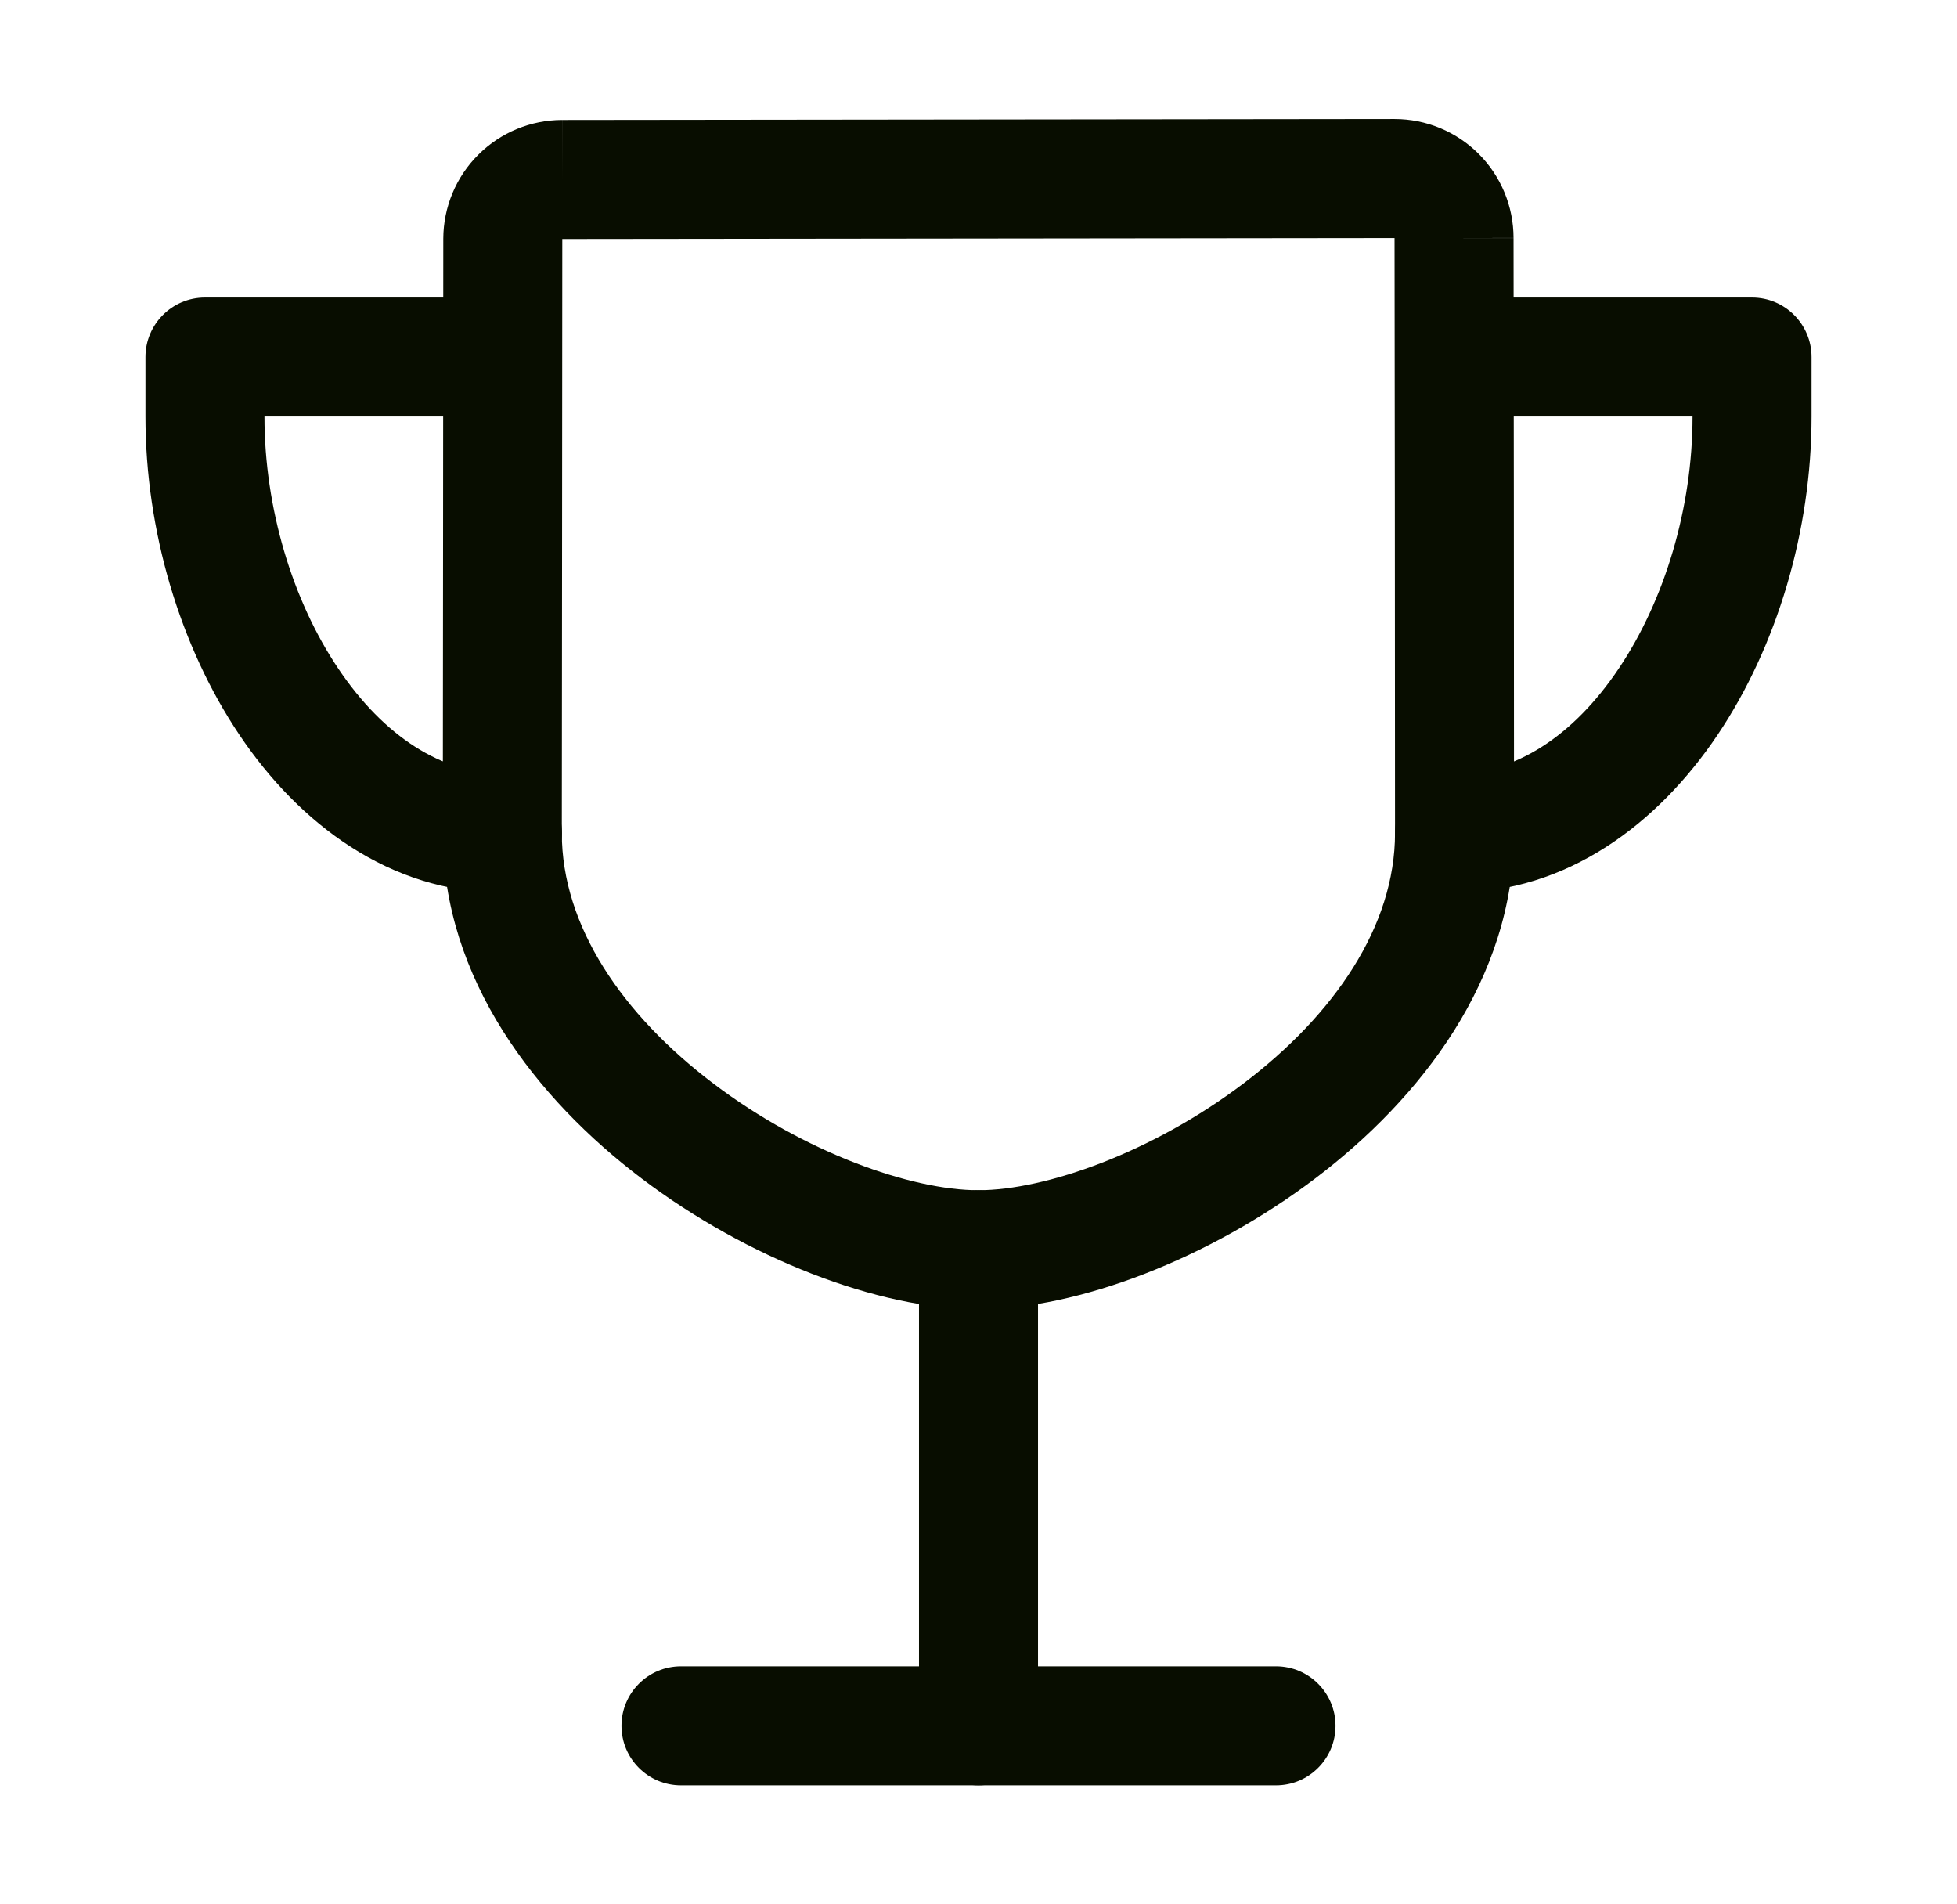
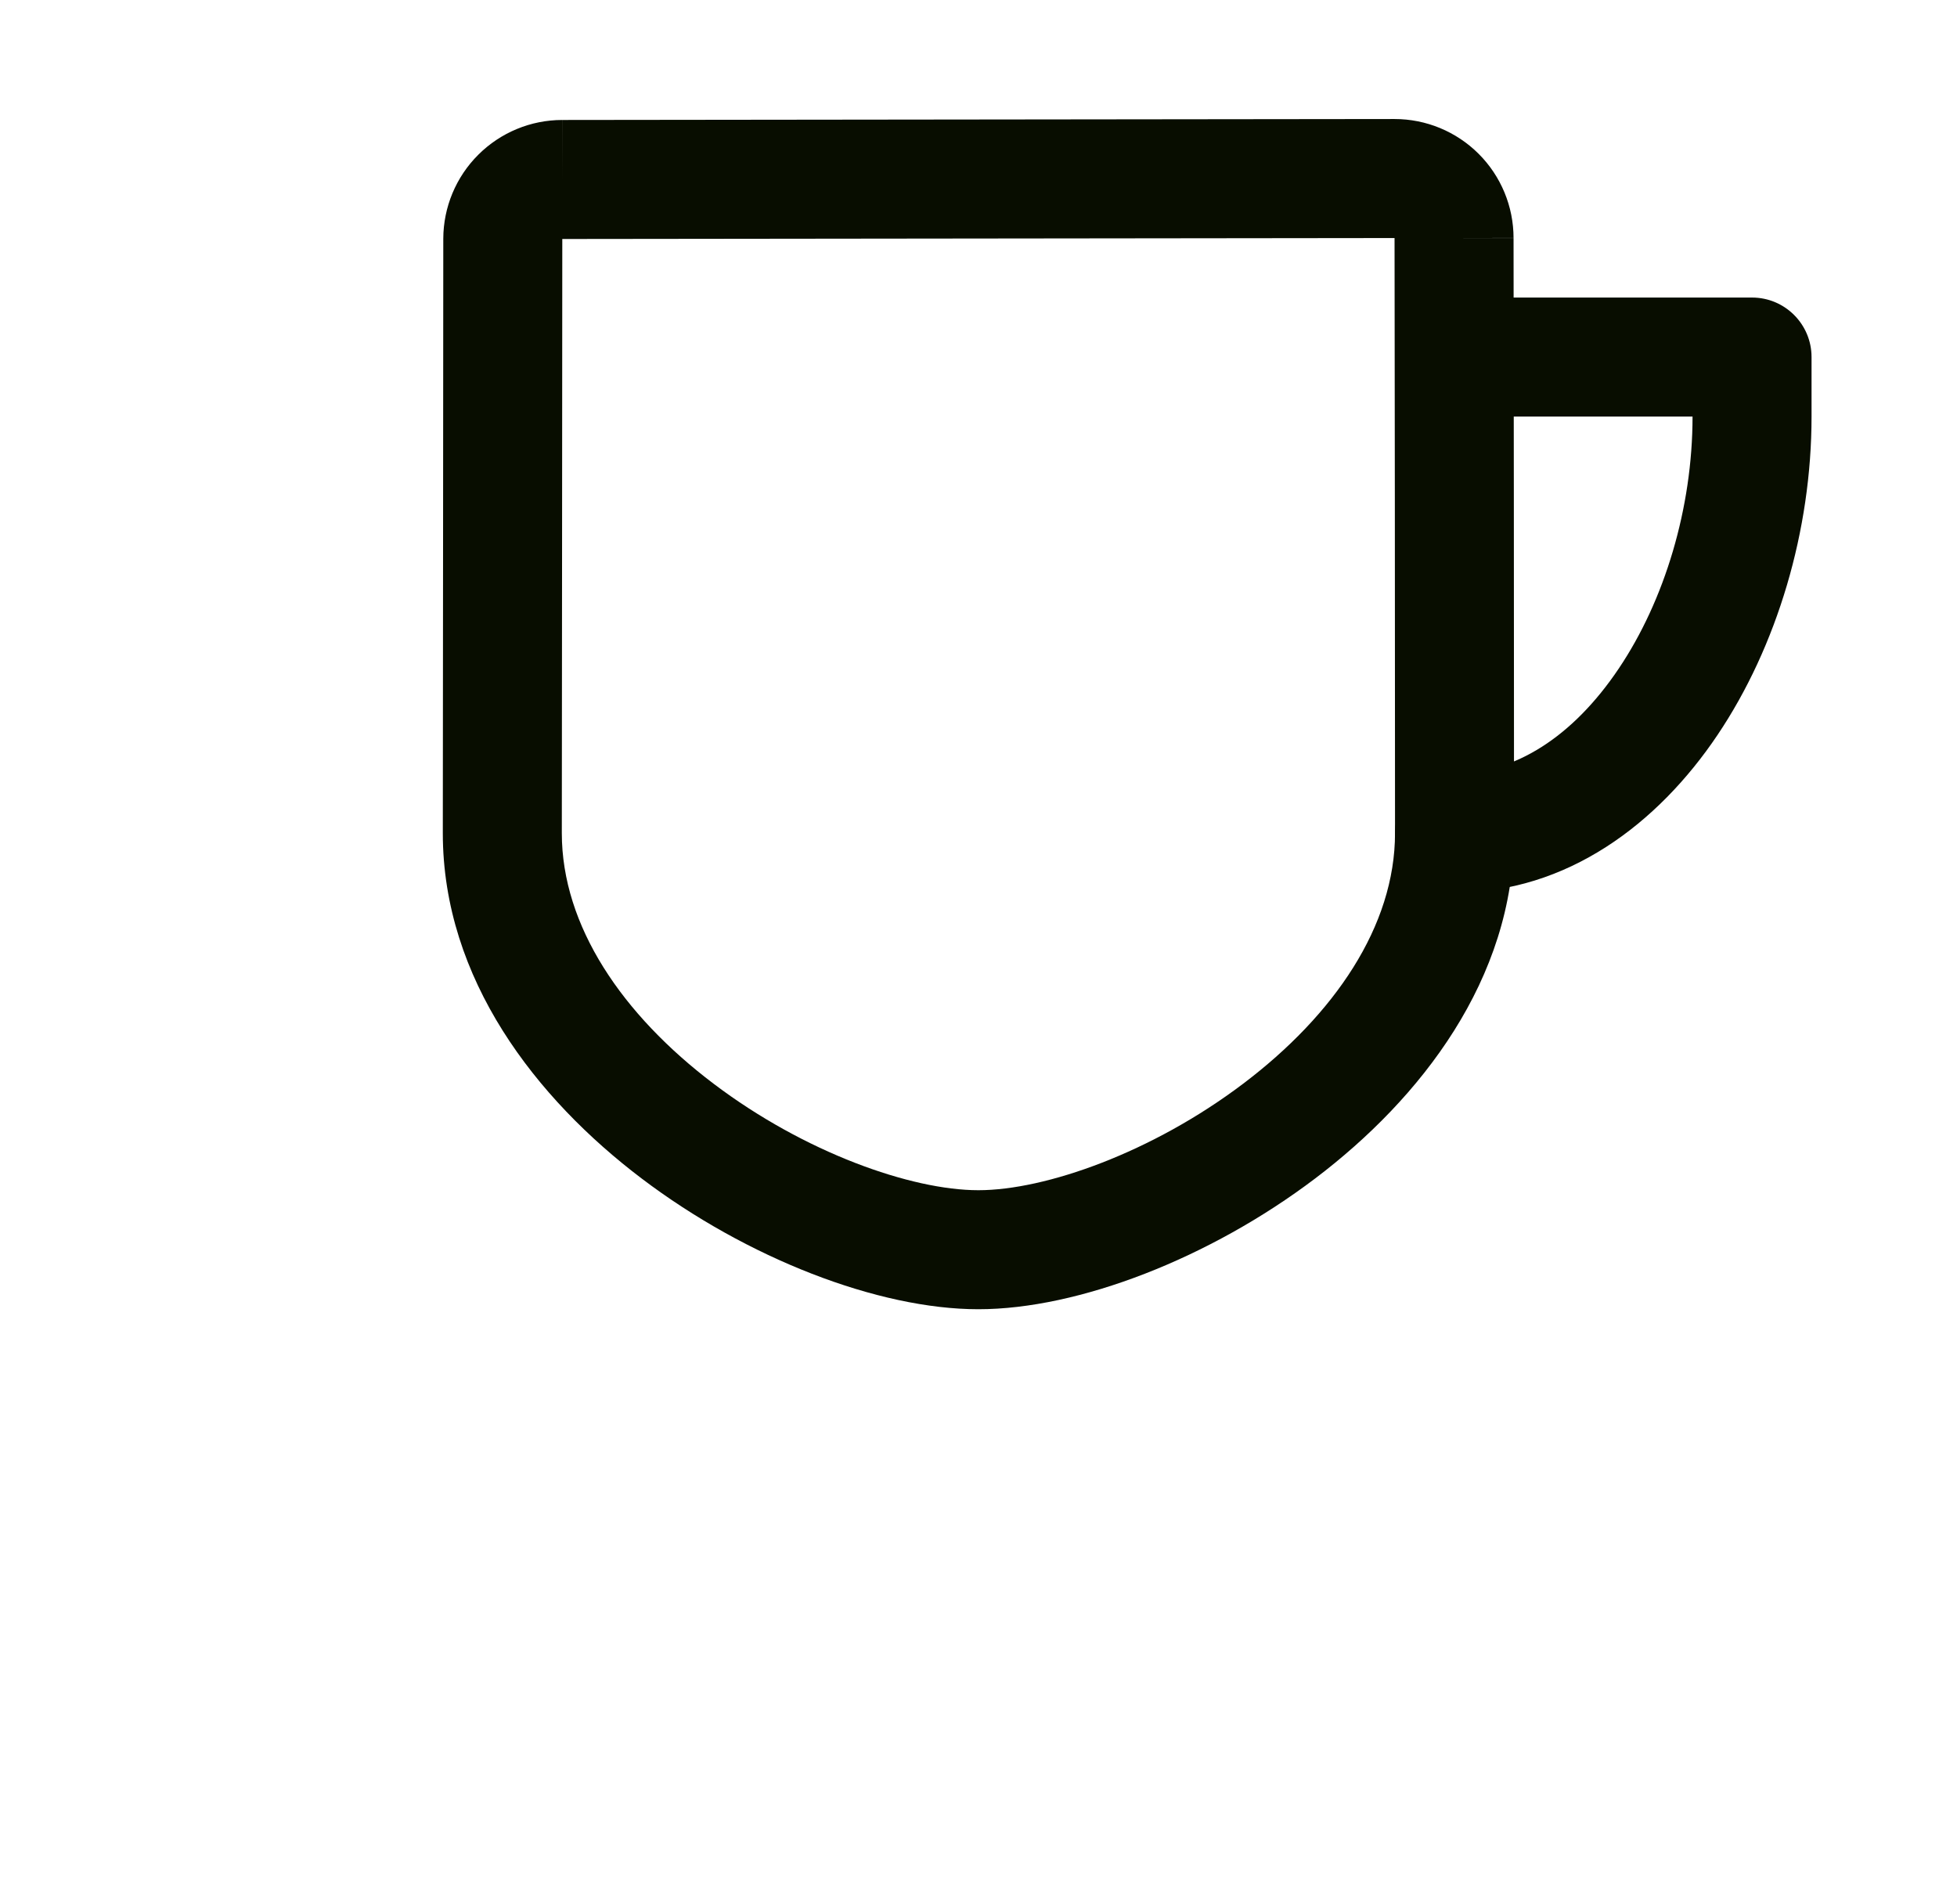
<svg xmlns="http://www.w3.org/2000/svg" width="37" height="36" viewBox="0 0 37 36" fill="none">
-   <path fill-rule="evenodd" clip-rule="evenodd" d="M11.75 32.625C11.75 32.004 12.254 31.5 12.875 31.5H24.125C24.746 31.5 25.25 32.004 25.25 32.625C25.25 33.246 24.746 33.75 24.125 33.75H12.875C12.254 33.75 11.75 33.246 11.75 32.625Z" fill="#080D00" />
-   <path fill-rule="evenodd" clip-rule="evenodd" d="M18.5 22.5C19.121 22.5 19.625 23.004 19.625 23.625V32.625C19.625 33.246 19.121 33.75 18.5 33.75C17.879 33.75 17.375 33.246 17.375 32.625V23.625C17.375 23.004 17.879 22.5 18.5 22.5Z" fill="#080D00" />
  <path fill-rule="evenodd" clip-rule="evenodd" d="M26.366 2.25C26.963 2.25 27.535 2.487 27.957 2.909C28.379 3.331 28.616 3.903 28.616 4.5C28.616 4.5 28.616 4.5 28.616 4.5H27.491L28.616 4.498C28.616 4.499 28.616 4.499 28.616 4.5C28.619 6.286 28.625 12.19 28.625 15.75C28.625 18.512 26.854 20.773 24.864 22.279C22.876 23.784 20.392 24.75 18.497 24.75C16.602 24.75 14.119 23.784 12.132 22.279C10.142 20.773 8.372 18.512 8.372 15.75C8.372 14.673 8.374 12.401 8.377 10.13L8.377 10.129C8.379 7.858 8.381 5.589 8.381 4.515L8.381 4.511C8.383 3.916 8.621 3.345 9.043 2.925C9.464 2.505 10.035 2.268 10.63 2.268L10.63 2.268L10.631 3.393L10.631 2.268L26.366 2.25ZM26.366 4.5L10.631 4.518C10.631 5.595 10.629 7.862 10.627 10.129L10.627 10.133C10.624 12.404 10.622 14.674 10.622 15.75C10.622 17.508 11.77 19.184 13.489 20.485C15.211 21.789 17.229 22.5 18.497 22.5C19.766 22.5 21.784 21.788 23.506 20.485C25.226 19.184 26.375 17.508 26.375 15.75C26.375 12.19 26.369 6.285 26.366 4.502L26.366 4.5Z" fill="#080D00" />
-   <path fill-rule="evenodd" clip-rule="evenodd" d="M2.75 6.75C2.75 6.129 3.254 5.625 3.875 5.625H9.5C10.121 5.625 10.625 6.129 10.625 6.75C10.625 7.371 10.121 7.875 9.5 7.875H5C5 9.606 5.53 11.354 6.396 12.64C7.266 13.934 8.366 14.625 9.5 14.625C10.121 14.625 10.625 15.129 10.625 15.75C10.625 16.371 10.121 16.875 9.5 16.875C7.368 16.875 5.655 15.57 4.529 13.896C3.399 12.216 2.75 10.027 2.75 7.875V6.75Z" fill="#080D00" />
  <path fill-rule="evenodd" clip-rule="evenodd" d="M26.375 6.75C26.375 6.129 26.879 5.625 27.5 5.625H33.125C33.746 5.625 34.25 6.129 34.25 6.75V7.875C34.25 10.027 33.601 12.216 32.471 13.896C31.345 15.57 29.632 16.875 27.5 16.875C26.879 16.875 26.375 16.371 26.375 15.75C26.375 15.129 26.879 14.625 27.5 14.625C28.634 14.625 29.734 13.934 30.604 12.64C31.47 11.354 32 9.606 32 7.875H27.5C26.879 7.875 26.375 7.371 26.375 6.75Z" fill="#080D00" />
</svg>